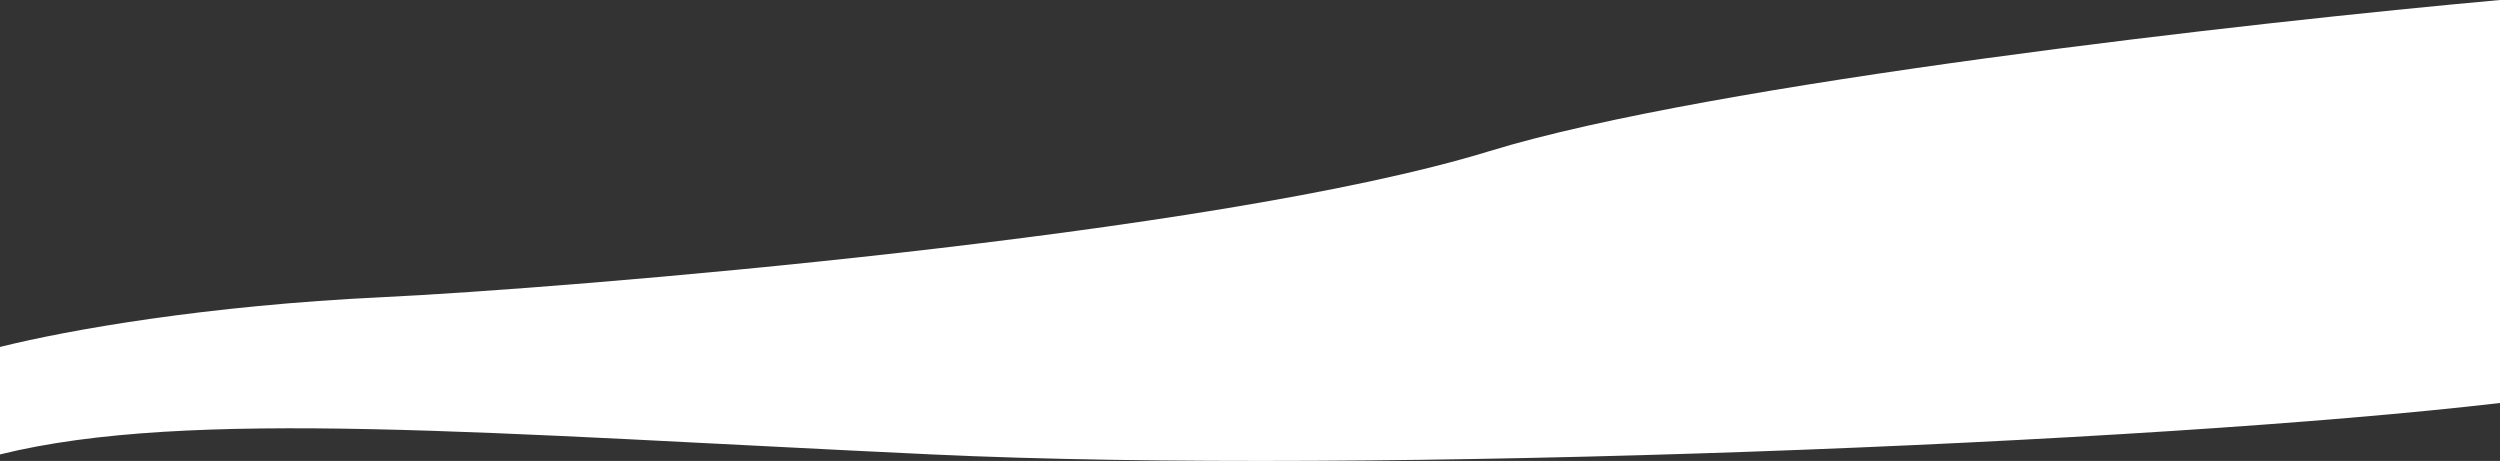
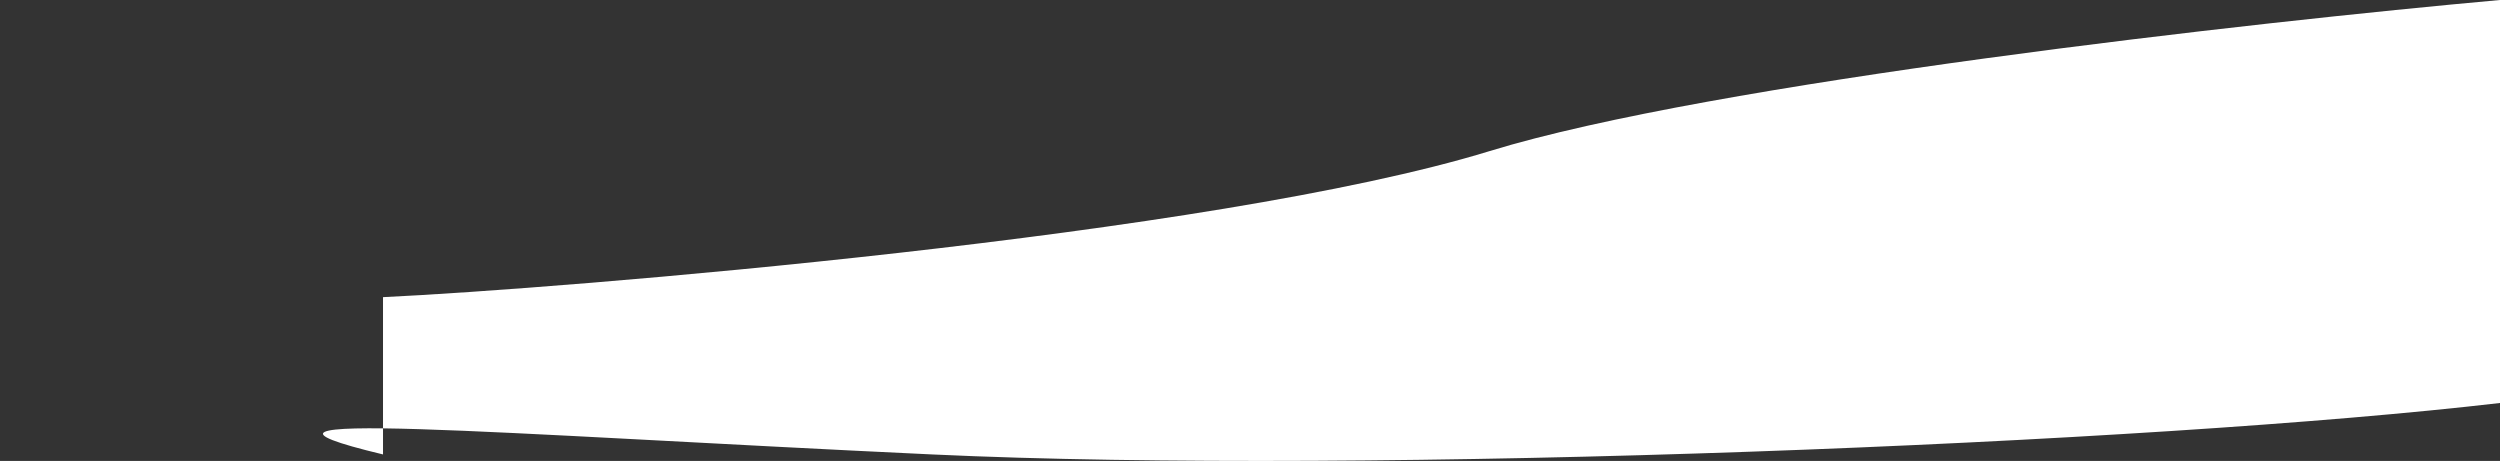
<svg xmlns="http://www.w3.org/2000/svg" width="1920" height="354" viewBox="0 0 1920 354" fill="none">
  <rect x="0" y="0" width="1920" height="354" fill="#333333" stroke="none" />
-   <path d="M294.153 228.21C158.5 234.62 52.861 253.283 0 266.457V349.008C144.5 313.098 378.497 333.199 715.873 349.008C1053.25 364.817 1653 340.749 1920 309.485V0C1732.24 16.893 1314.18 63.746 1144.1 116.017C931.485 181.357 429.505 221.813 294.153 228.21Z" fill="white" />
+   <path d="M294.153 228.21V349.008C144.5 313.098 378.497 333.199 715.873 349.008C1053.25 364.817 1653 340.749 1920 309.485V0C1732.24 16.893 1314.18 63.746 1144.1 116.017C931.485 181.357 429.505 221.813 294.153 228.21Z" fill="white" />
</svg>